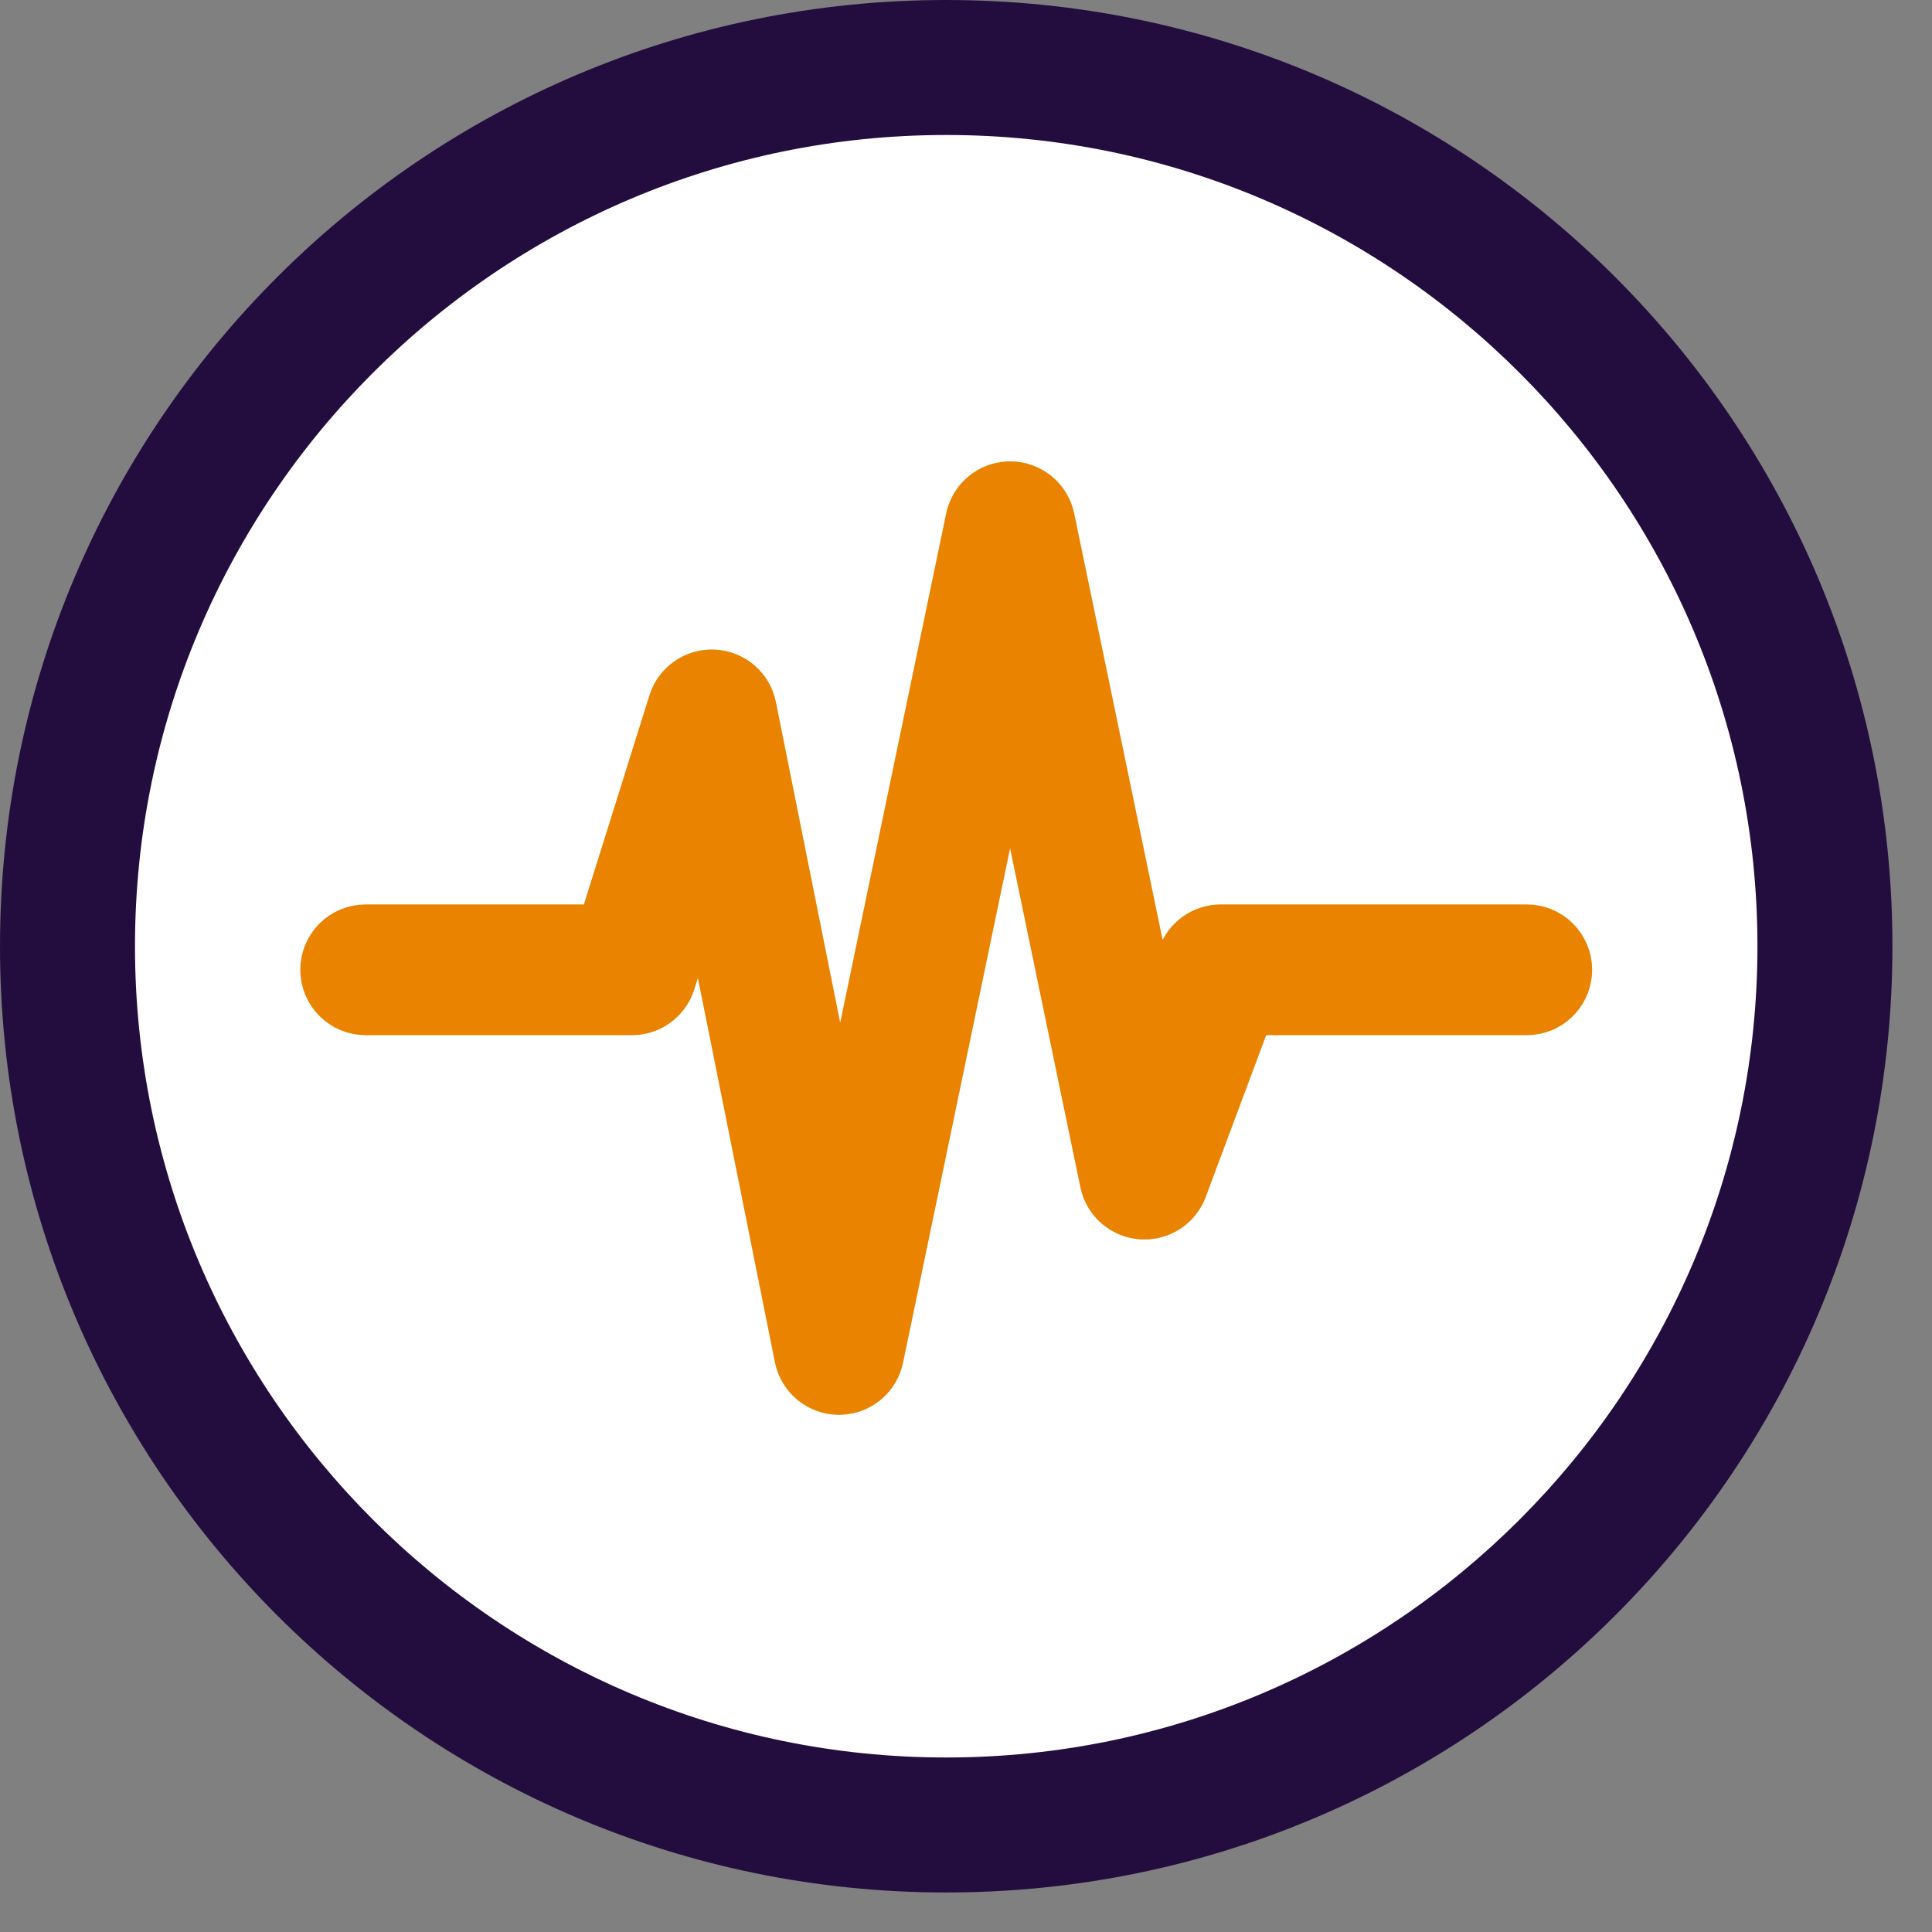
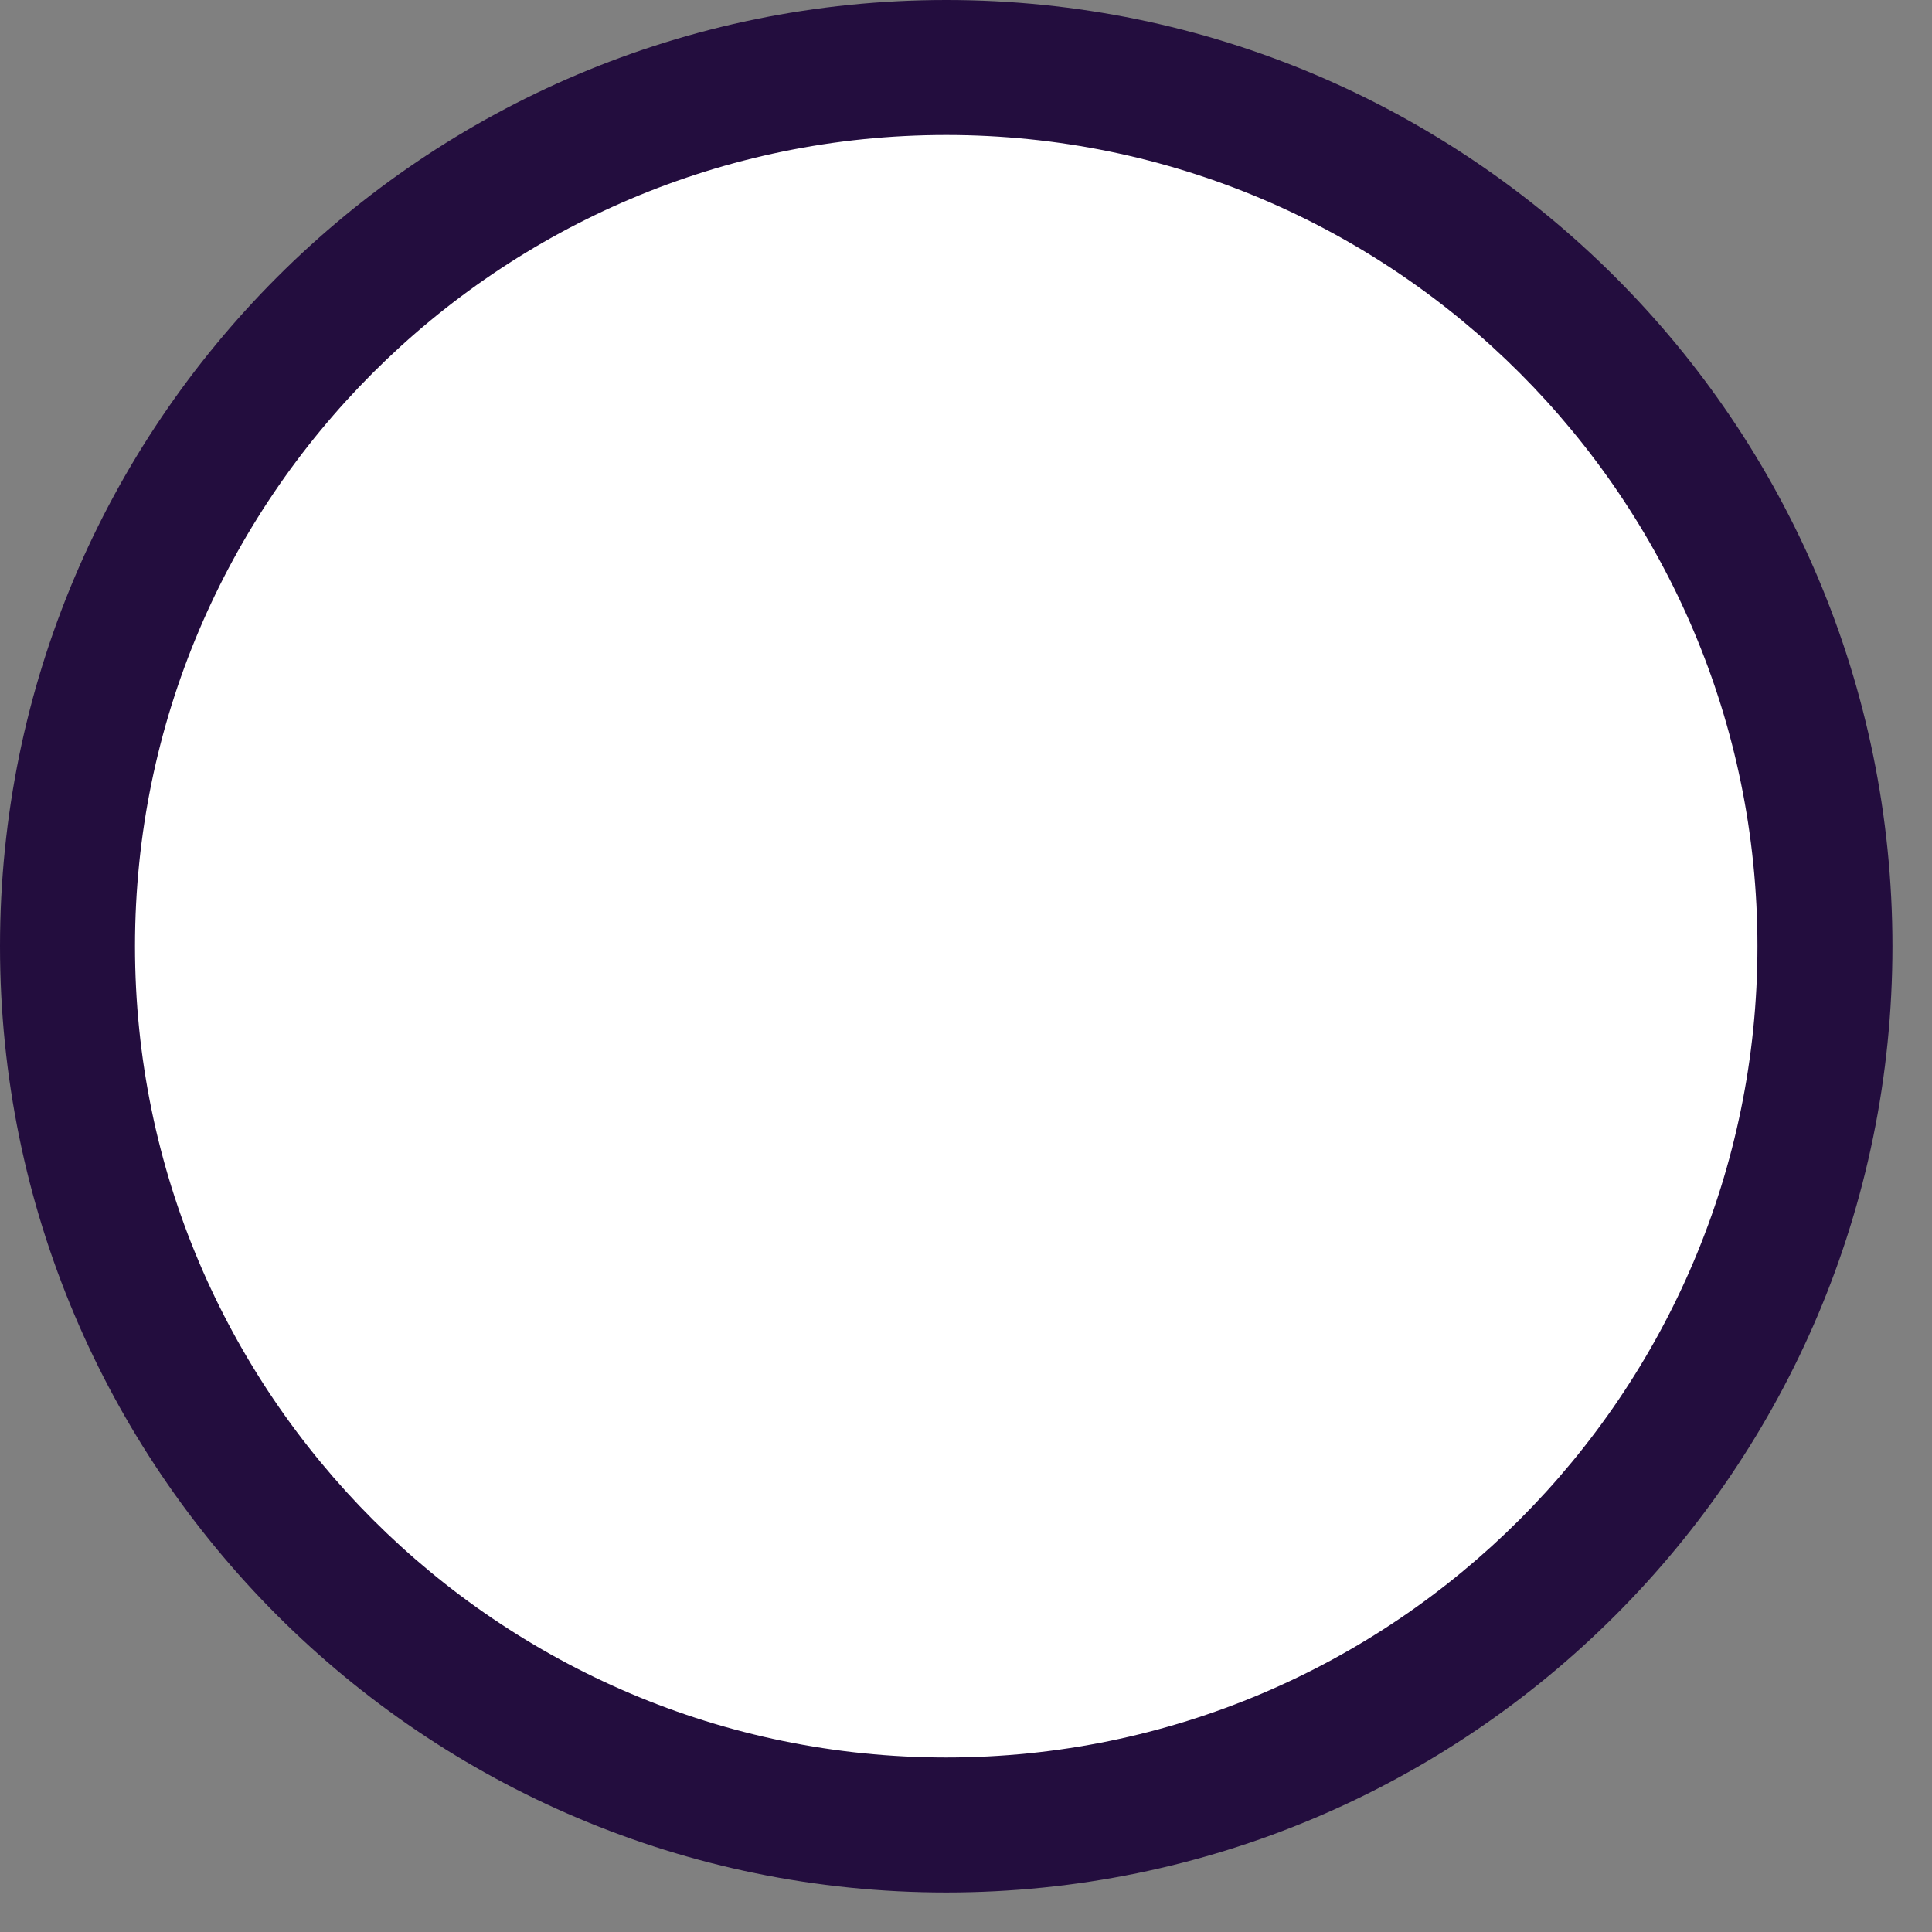
<svg xmlns="http://www.w3.org/2000/svg" width="46px" height="46px" viewBox="0 0 46 46" version="1.1">
  <rect x="0" y="0" width="46" height="46" fill="#808080" stroke="none" />
  <title>toolkit-cm-tracker-lrg</title>
  <g id="Style" stroke="none" stroke-width="1" fill="none" fill-rule="evenodd">
    <g id="bcm-full-desktop_mobile-styles" transform="translate(-1183, -2726)">
      <g id="Toolkit-Desk" transform="translate(1172, 2636)">
        <g id="Icons/Toolkit/cm-tracker" transform="translate(11, 90)">
          <path d="M22.529,43.451 C10.993,43.451 1.607,34.066 1.607,22.529 C1.607,10.993 10.993,1.607 22.529,1.607 C34.066,1.607 43.451,10.993 43.451,22.529 C43.451,34.066 34.066,43.451 22.529,43.451" id="Fill-1" fill="#FFFFFF" />
          <g id="Group-5" transform="translate(0, -0)" fill="#230D3E">
            <path d="M22.529,0 C10.086,0 0,10.087 0,22.53 C0,34.972 10.086,45.059 22.529,45.059 C34.972,45.059 45.058,34.972 45.058,22.53 C45.058,10.087 34.972,0 22.529,0 M22.529,3.214 C33.18,3.214 41.844,11.879 41.844,22.53 C41.844,33.18 33.18,41.845 22.529,41.845 C11.879,41.845 3.214,33.18 3.214,22.53 C3.214,11.879 11.879,3.214 22.529,3.214" id="Fill-3" />
          </g>
-           <path d="M37.158,23.09 C37.158,23.502 36.851,23.841 36.453,23.891 L36.351,23.897 L36.351,23.897 L29.627,23.897 L28.005,28.238 C27.907,28.5 27.684,28.686 27.421,28.744 L27.306,28.76 L27.306,28.76 L27.187,28.76 L27.187,28.76 C26.829,28.733 26.531,28.471 26.458,28.119 L24.051,16.51 L20.767,32.294 C20.697,32.631 20.423,32.882 20.09,32.929 L19.977,32.937 L19.977,32.937 L19.974,32.937 C19.591,32.935 19.261,32.664 19.186,32.289 L16.776,20.268 L15.816,23.331 C15.722,23.631 15.466,23.845 15.162,23.889 L15.046,23.897 L15.046,23.897 L8.707,23.897 C8.261,23.897 7.9,23.536 7.9,23.09 C7.9,22.645 8.261,22.284 8.707,22.284 L14.453,22.284 L16.178,16.78 C16.288,16.428 16.623,16.196 16.99,16.215 C17.358,16.234 17.666,16.501 17.739,16.862 L19.991,28.098 L23.262,12.377 C23.332,12.041 23.606,11.789 23.939,11.742 L24.052,11.734 C24.434,11.735 24.764,12.003 24.842,12.377 L27.471,25.054 L28.31,22.808 C28.428,22.492 28.73,22.284 29.067,22.284 L36.351,22.284 C36.797,22.284 37.158,22.645 37.158,23.09 Z" id="Combined-Shape" stroke="#E98300" stroke-width="1.5" fill="#E98300" />
        </g>
      </g>
    </g>
  </g>
</svg>